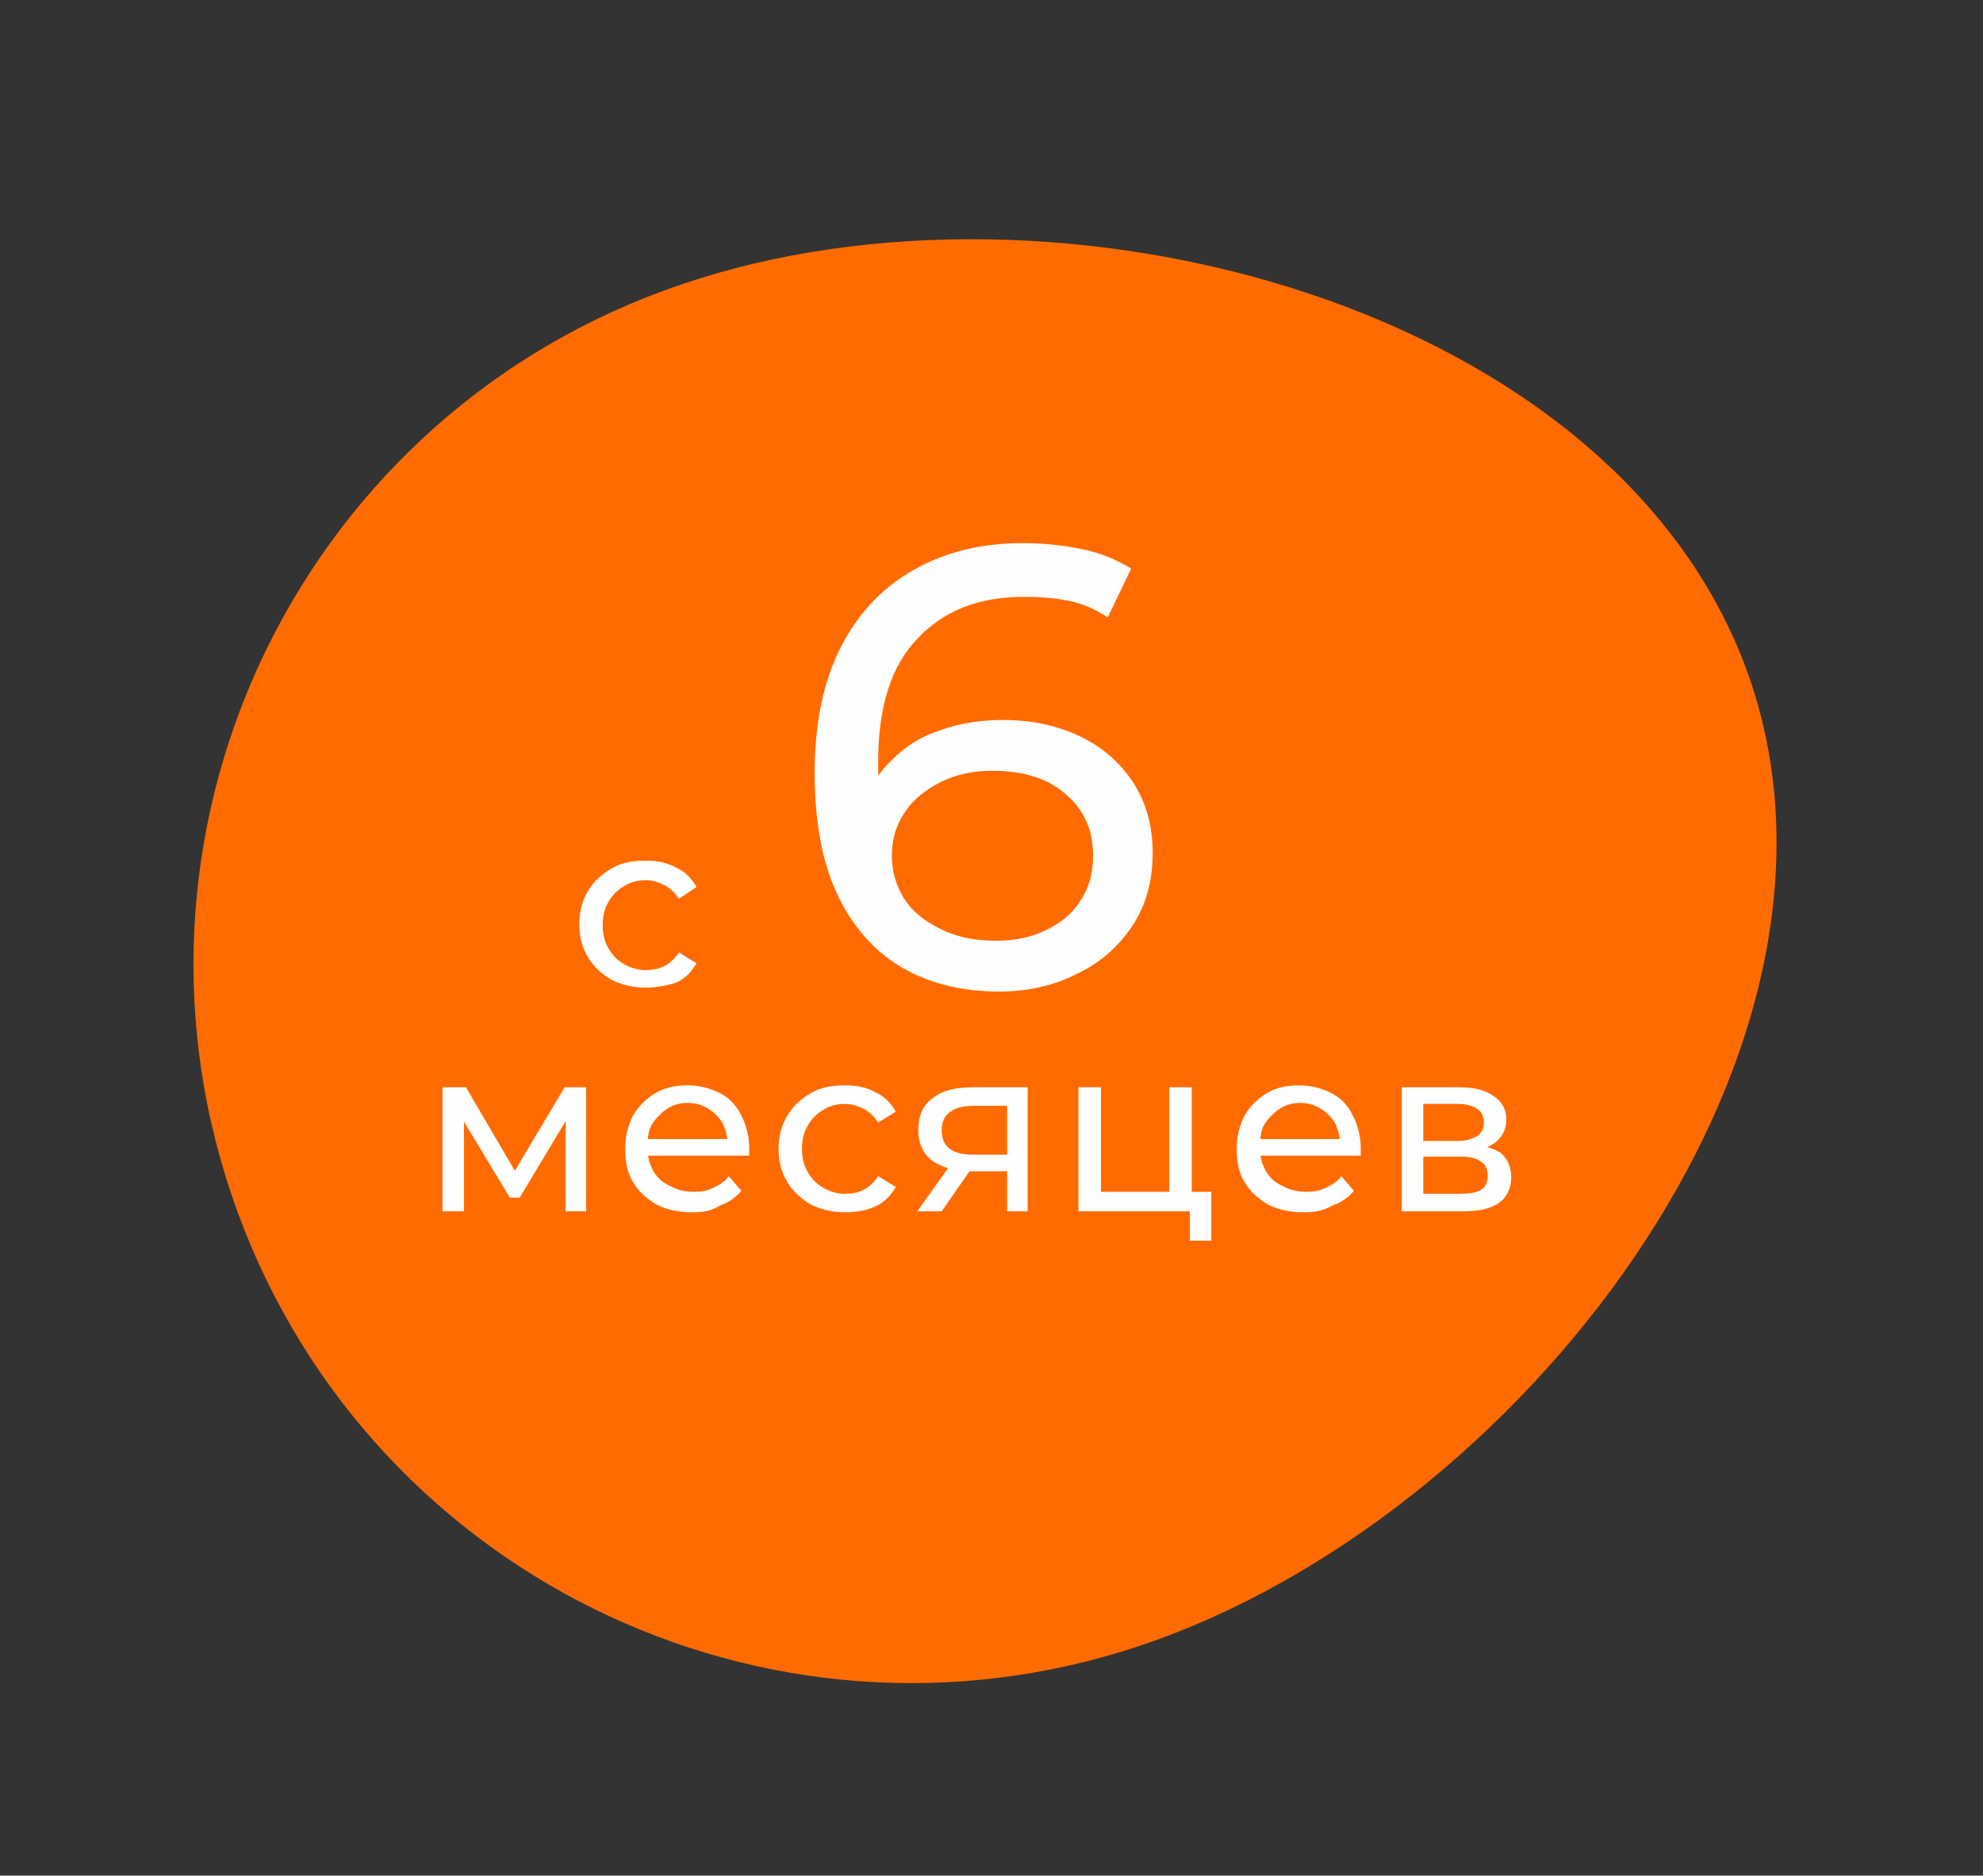
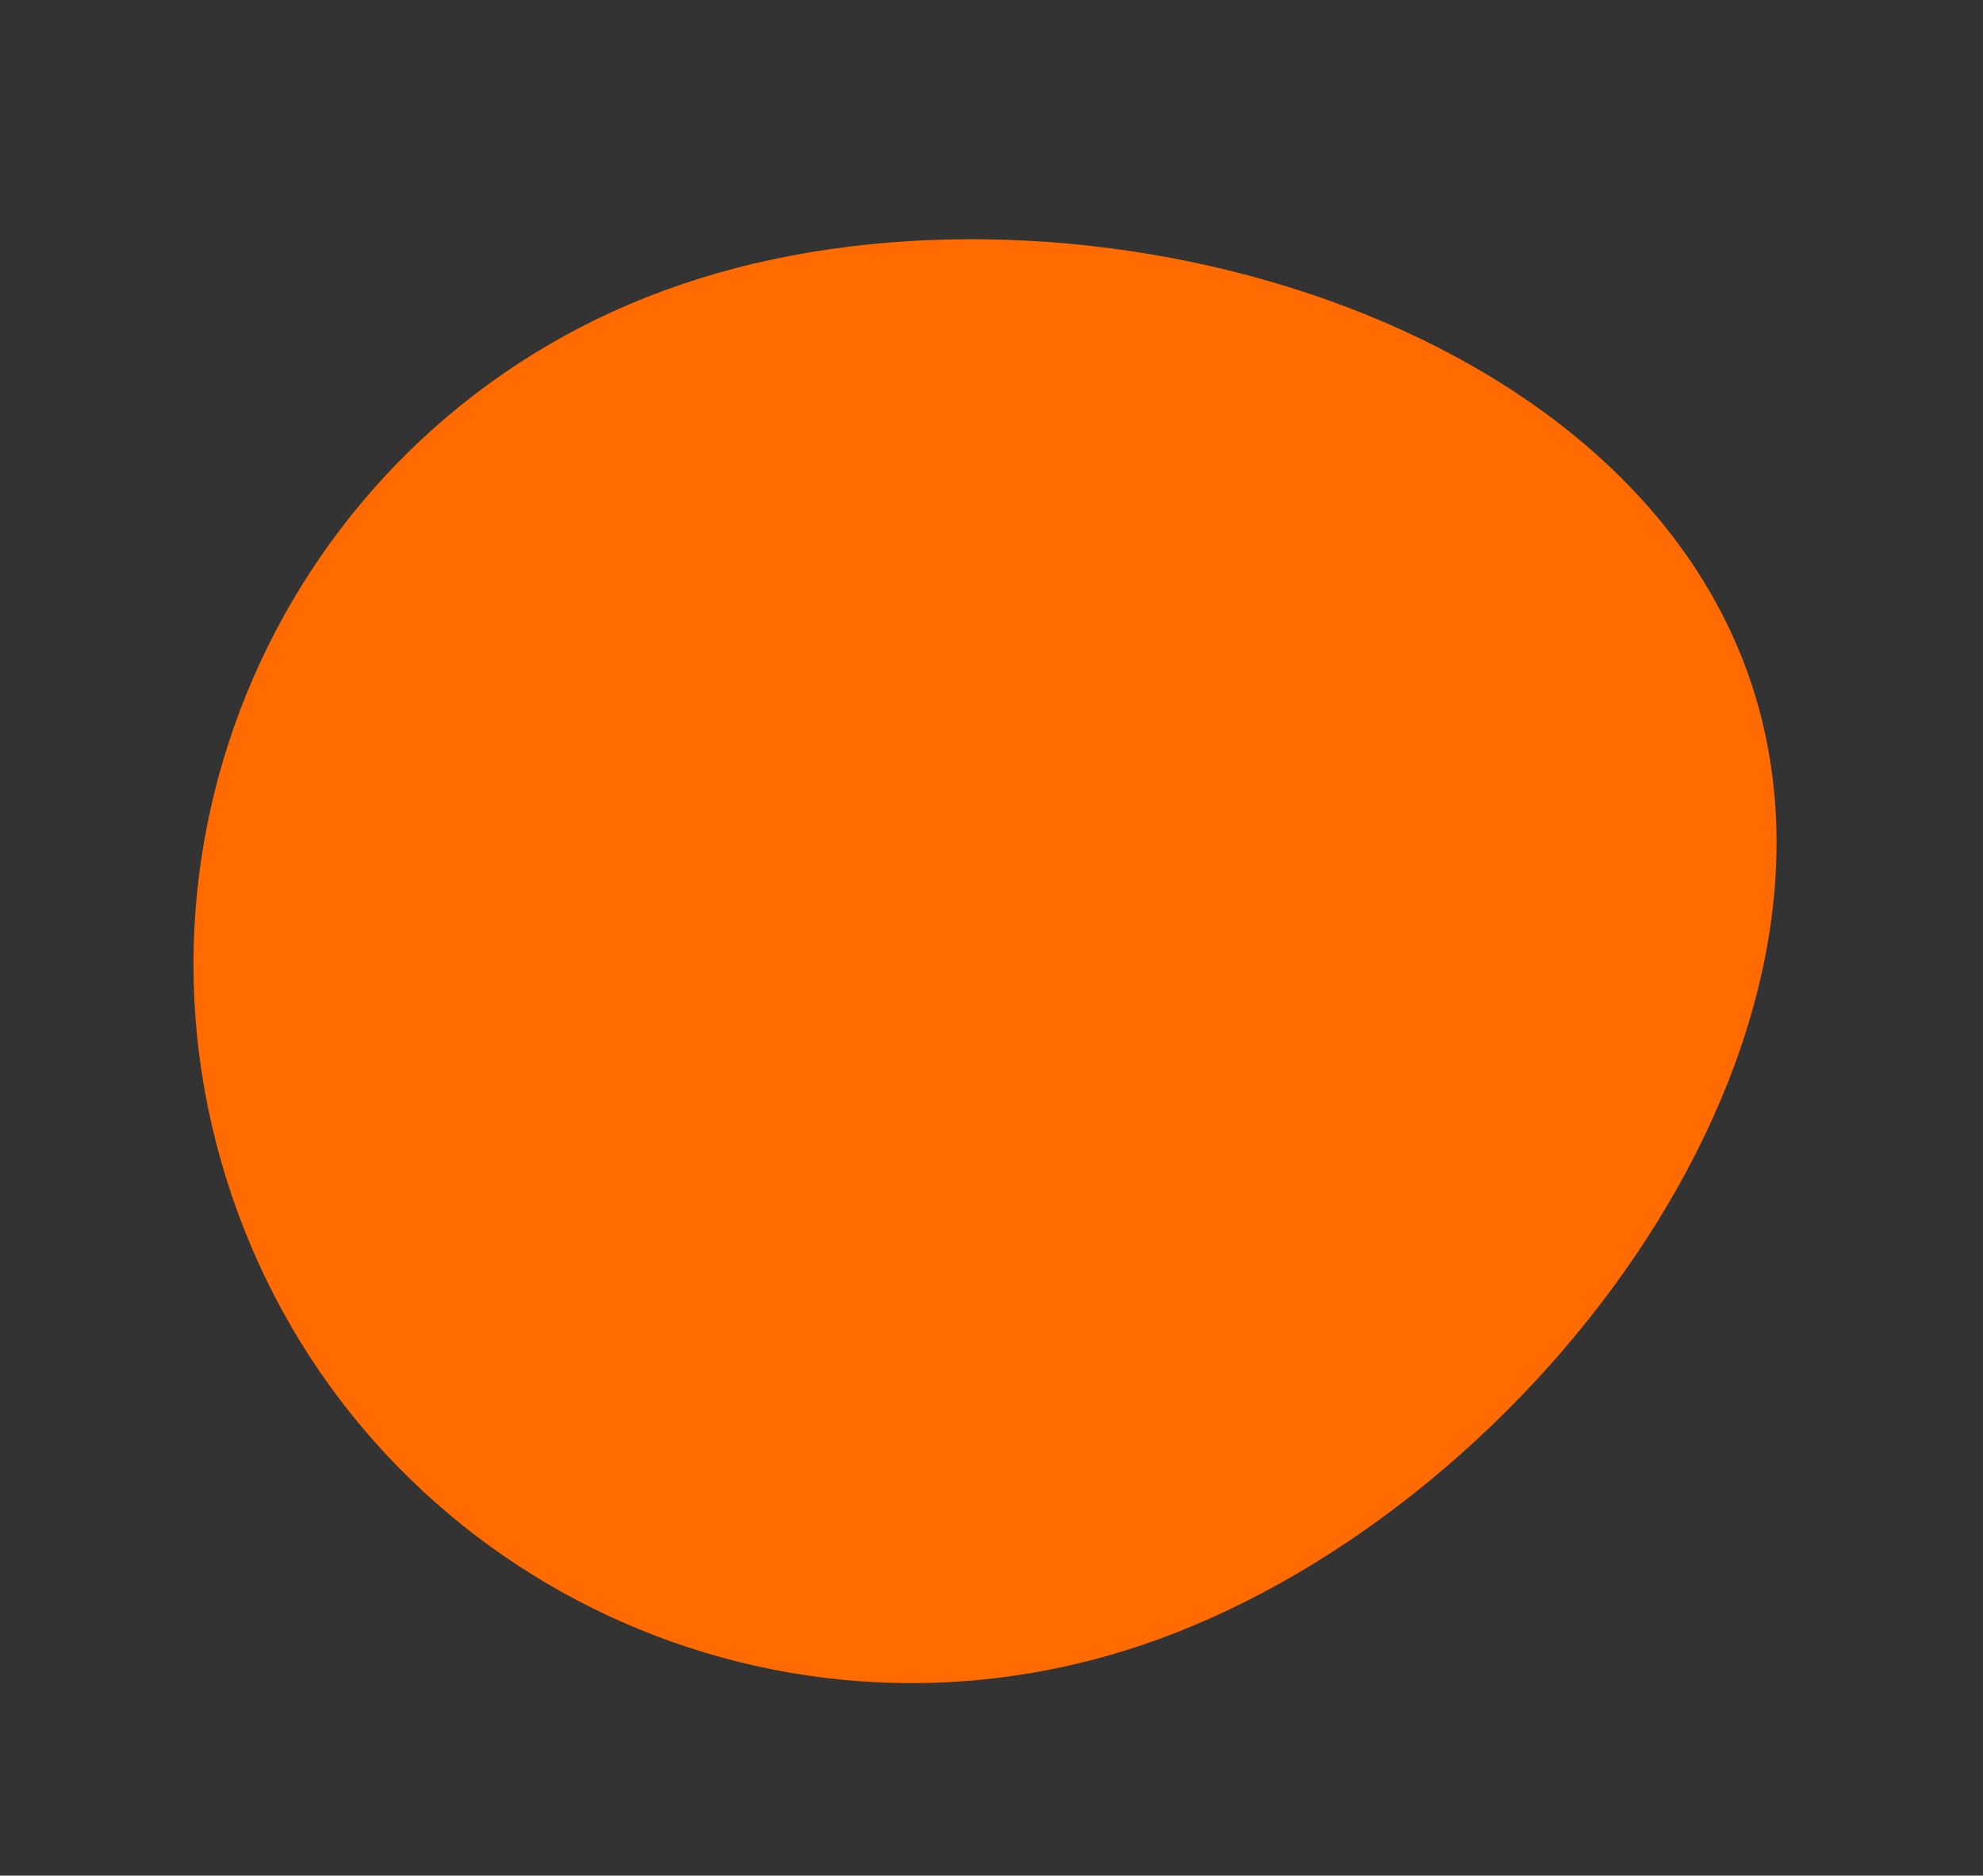
<svg xmlns="http://www.w3.org/2000/svg" version="1.1" id="Layer_1" x="0px" y="0px" viewBox="0 0 203 192" style="enable-background:new 0 0 203 192;" xml:space="preserve">
  <rect x="0" y="0" width="203" height="192" fill="#333333" stroke="none" />
  <style type="text/css">
	.st0{fill:#FF6B00;}
	.st1{fill:#FFFEFE;}
</style>
  <path class="st0" d="M179.2,69.7c13,38.5-23.8,85.7-62.3,98.7c-38.5,13-80.2-7.6-93.2-46.1c-13-38.5,7.6-80.2,46.1-93.2  C108.2,16,166.1,31.2,179.2,69.7z" />
-   <path class="st1" d="M66.1,101.1c-1.3,0-2.5-0.3-3.5-0.8c-1-0.6-1.8-1.3-2.4-2.3s-0.9-2.1-0.9-3.4s0.3-2.4,0.9-3.4s1.4-1.7,2.4-2.3  c1-0.6,2.2-0.8,3.5-0.8c1.2,0,2.2,0.2,3.1,0.7c0.9,0.4,1.6,1.1,2.1,2L69.5,92c-0.4-0.6-0.9-1.1-1.5-1.4c-0.6-0.3-1.2-0.5-1.9-0.5  c-0.8,0-1.6,0.2-2.2,0.6c-0.7,0.4-1.2,0.9-1.6,1.6c-0.4,0.7-0.6,1.4-0.6,2.4s0.2,1.7,0.6,2.4c0.4,0.7,0.9,1.2,1.6,1.6  c0.7,0.4,1.4,0.6,2.2,0.6c0.7,0,1.3-0.1,1.9-0.4c0.6-0.3,1.1-0.8,1.5-1.4l1.8,1.1c-0.5,0.9-1.2,1.6-2.1,2  C68.2,100.9,67.2,101.1,66.1,101.1z" />
-   <path class="st1" d="M45.3,124v-12.7h2.4l5.5,9.4h-1l5.6-9.4H60V124h-2.1v-10.1l0.4,0.2l-5.1,8.5h-1l-5.2-8.6l0.5-0.1V124H45.3z   M70.8,124.1c-1.4,0-2.6-0.3-3.6-0.8c-1-0.6-1.8-1.3-2.4-2.3c-0.6-1-0.8-2.1-0.8-3.4s0.3-2.4,0.8-3.4c0.6-1,1.3-1.7,2.3-2.3  c1-0.6,2.1-0.8,3.3-0.8c1.2,0,2.3,0.3,3.3,0.8s1.7,1.3,2.2,2.3c0.5,1,0.8,2.1,0.8,3.4c0,0.1,0,0.2,0,0.3c0,0.1,0,0.2,0,0.4H65.8  v-1.7h9.6l-0.9,0.6c0-0.8-0.2-1.5-0.5-2.2c-0.4-0.6-0.8-1.1-1.5-1.5c-0.6-0.4-1.3-0.6-2.1-0.6c-0.8,0-1.5,0.2-2.1,0.6  c-0.6,0.4-1.1,0.9-1.5,1.5c-0.4,0.6-0.5,1.4-0.5,2.2v0.4c0,0.8,0.2,1.6,0.6,2.3c0.4,0.7,1,1.2,1.7,1.5c0.7,0.4,1.5,0.6,2.4,0.6  c0.8,0,1.4-0.1,2-0.4c0.6-0.3,1.2-0.6,1.6-1.2l1.3,1.5c-0.6,0.7-1.3,1.2-2.2,1.5C72.8,124,71.9,124.1,70.8,124.1z M86.5,124.1  c-1.3,0-2.5-0.3-3.5-0.8c-1-0.6-1.8-1.3-2.4-2.3c-0.6-1-0.9-2.1-0.9-3.4s0.3-2.4,0.9-3.4c0.6-1,1.4-1.7,2.4-2.3  c1-0.6,2.2-0.8,3.5-0.8c1.2,0,2.2,0.2,3.1,0.7c0.9,0.4,1.6,1.1,2.1,2l-1.8,1.1c-0.4-0.6-0.9-1.1-1.5-1.4c-0.6-0.3-1.2-0.5-1.9-0.5  c-0.8,0-1.6,0.2-2.2,0.6c-0.7,0.4-1.2,0.9-1.6,1.6c-0.4,0.7-0.6,1.4-0.6,2.4s0.2,1.7,0.6,2.4c0.4,0.7,0.9,1.2,1.6,1.6  c0.7,0.4,1.4,0.6,2.2,0.6c0.7,0,1.3-0.1,1.9-0.4c0.6-0.3,1.1-0.8,1.5-1.4l1.8,1.1c-0.5,0.9-1.2,1.6-2.1,2  C88.7,123.9,87.7,124.1,86.5,124.1z M103.1,124v-4.5l0.4,0.4h-4.1c-1.7,0-3-0.4-4-1.1c-0.9-0.7-1.4-1.8-1.4-3.1  c0-1.5,0.5-2.6,1.5-3.3c1-0.8,2.4-1.1,4.1-1.1h5.6V124H103.1z M93.9,124l3.5-4.9h2.4l-3.4,4.9H93.9z M103.1,118.8v-6.2l0.4,0.6h-3.8  c-1.1,0-1.9,0.2-2.4,0.6c-0.6,0.4-0.9,1-0.9,1.9c0,1.7,1.1,2.5,3.2,2.5h3.9L103.1,118.8z M110.4,124v-12.7h2.3V122h7v-10.7h2.3V124  H110.4z M121.8,127v-3.1l0.6,0.1h-2.7v-2h4.3v5H121.8z M133.4,124.1c-1.4,0-2.6-0.3-3.6-0.8c-1-0.6-1.8-1.3-2.4-2.3  c-0.6-1-0.8-2.1-0.8-3.4s0.3-2.4,0.8-3.4c0.6-1,1.3-1.7,2.3-2.3c1-0.6,2.1-0.8,3.3-0.8c1.2,0,2.3,0.3,3.3,0.8s1.7,1.3,2.2,2.3  c0.5,1,0.8,2.1,0.8,3.4c0,0.1,0,0.2,0,0.3c0,0.1,0,0.2,0,0.4h-10.8v-1.7h9.6l-0.9,0.6c0-0.8-0.2-1.5-0.5-2.2  c-0.4-0.6-0.8-1.1-1.5-1.5c-0.6-0.4-1.3-0.6-2.1-0.6c-0.8,0-1.5,0.2-2.1,0.6c-0.6,0.4-1.1,0.9-1.5,1.5c-0.4,0.6-0.5,1.4-0.5,2.2v0.4  c0,0.8,0.2,1.6,0.6,2.3c0.4,0.7,1,1.2,1.7,1.5c0.7,0.4,1.5,0.6,2.4,0.6c0.8,0,1.4-0.1,2-0.4c0.6-0.3,1.2-0.6,1.6-1.2l1.3,1.5  c-0.6,0.7-1.3,1.2-2.2,1.5C135.4,124,134.4,124.1,133.4,124.1z M143.5,124v-12.7h5.9c1.5,0,2.7,0.3,3.5,0.9c0.9,0.6,1.3,1.4,1.3,2.4  s-0.4,1.8-1.2,2.4c-0.8,0.6-1.9,0.8-3.2,0.8l0.4-0.6c1.5,0,2.6,0.3,3.4,0.8c0.7,0.6,1.1,1.4,1.1,2.5c0,1.1-0.4,2-1.2,2.6  c-0.8,0.6-2.1,0.9-3.8,0.9H143.5z M145.7,122.2h3.7c1,0,1.7-0.1,2.2-0.4c0.5-0.3,0.7-0.8,0.7-1.4c0-0.7-0.2-1.2-0.7-1.5  c-0.4-0.3-1.1-0.5-2.1-0.5h-3.8V122.2z M145.7,116.8h3.5c0.9,0,1.5-0.2,2-0.5c0.5-0.3,0.7-0.8,0.7-1.4c0-0.6-0.2-1.1-0.7-1.4  c-0.4-0.3-1.1-0.5-2-0.5h-3.5V116.8z" />
-   <path class="st1" d="M102.3,101.5c-4,0-7.4-0.9-10.2-2.6c-2.8-1.7-5-4.3-6.5-7.6c-1.5-3.3-2.2-7.4-2.2-12.2c0-5.1,0.9-9.4,2.7-12.9  c1.8-3.5,4.3-6.1,7.5-7.9c3.2-1.8,6.9-2.7,11-2.7c2.1,0,4.2,0.2,6.1,0.6c2,0.4,3.6,1.1,5.1,2l-2.4,5c-1.2-0.8-2.5-1.4-4-1.7  c-1.5-0.3-3-0.4-4.6-0.4c-4.6,0-8.2,1.4-10.9,4.3c-2.7,2.8-4,7-4,12.6c0,0.9,0,2,0.1,3.2c0.1,1.2,0.3,2.5,0.6,3.6l-2.2-2.2  c0.6-2,1.6-3.6,3-4.9c1.4-1.4,3.1-2.4,5-3c2-0.7,4.1-1,6.3-1c3,0,5.6,0.6,7.9,1.7c2.3,1.1,4.1,2.7,5.4,4.7c1.3,2,2,4.4,2,7.2  c0,2.9-0.7,5.4-2.1,7.5c-1.4,2.1-3.3,3.8-5.7,4.9C107.9,100.9,105.2,101.5,102.3,101.5z M102,96.3c2,0,3.7-0.4,5.1-1.1  c1.5-0.7,2.7-1.7,3.5-3c0.9-1.3,1.3-2.9,1.3-4.6c0-2.6-0.9-4.7-2.8-6.3c-1.8-1.6-4.3-2.4-7.5-2.4c-2,0-3.8,0.4-5.4,1.2  c-1.5,0.8-2.8,1.8-3.6,3.1c-0.9,1.3-1.3,2.8-1.3,4.4c0,1.5,0.4,3,1.2,4.3c0.8,1.3,2,2.3,3.6,3.1C97.8,95.9,99.7,96.3,102,96.3z" />
</svg>